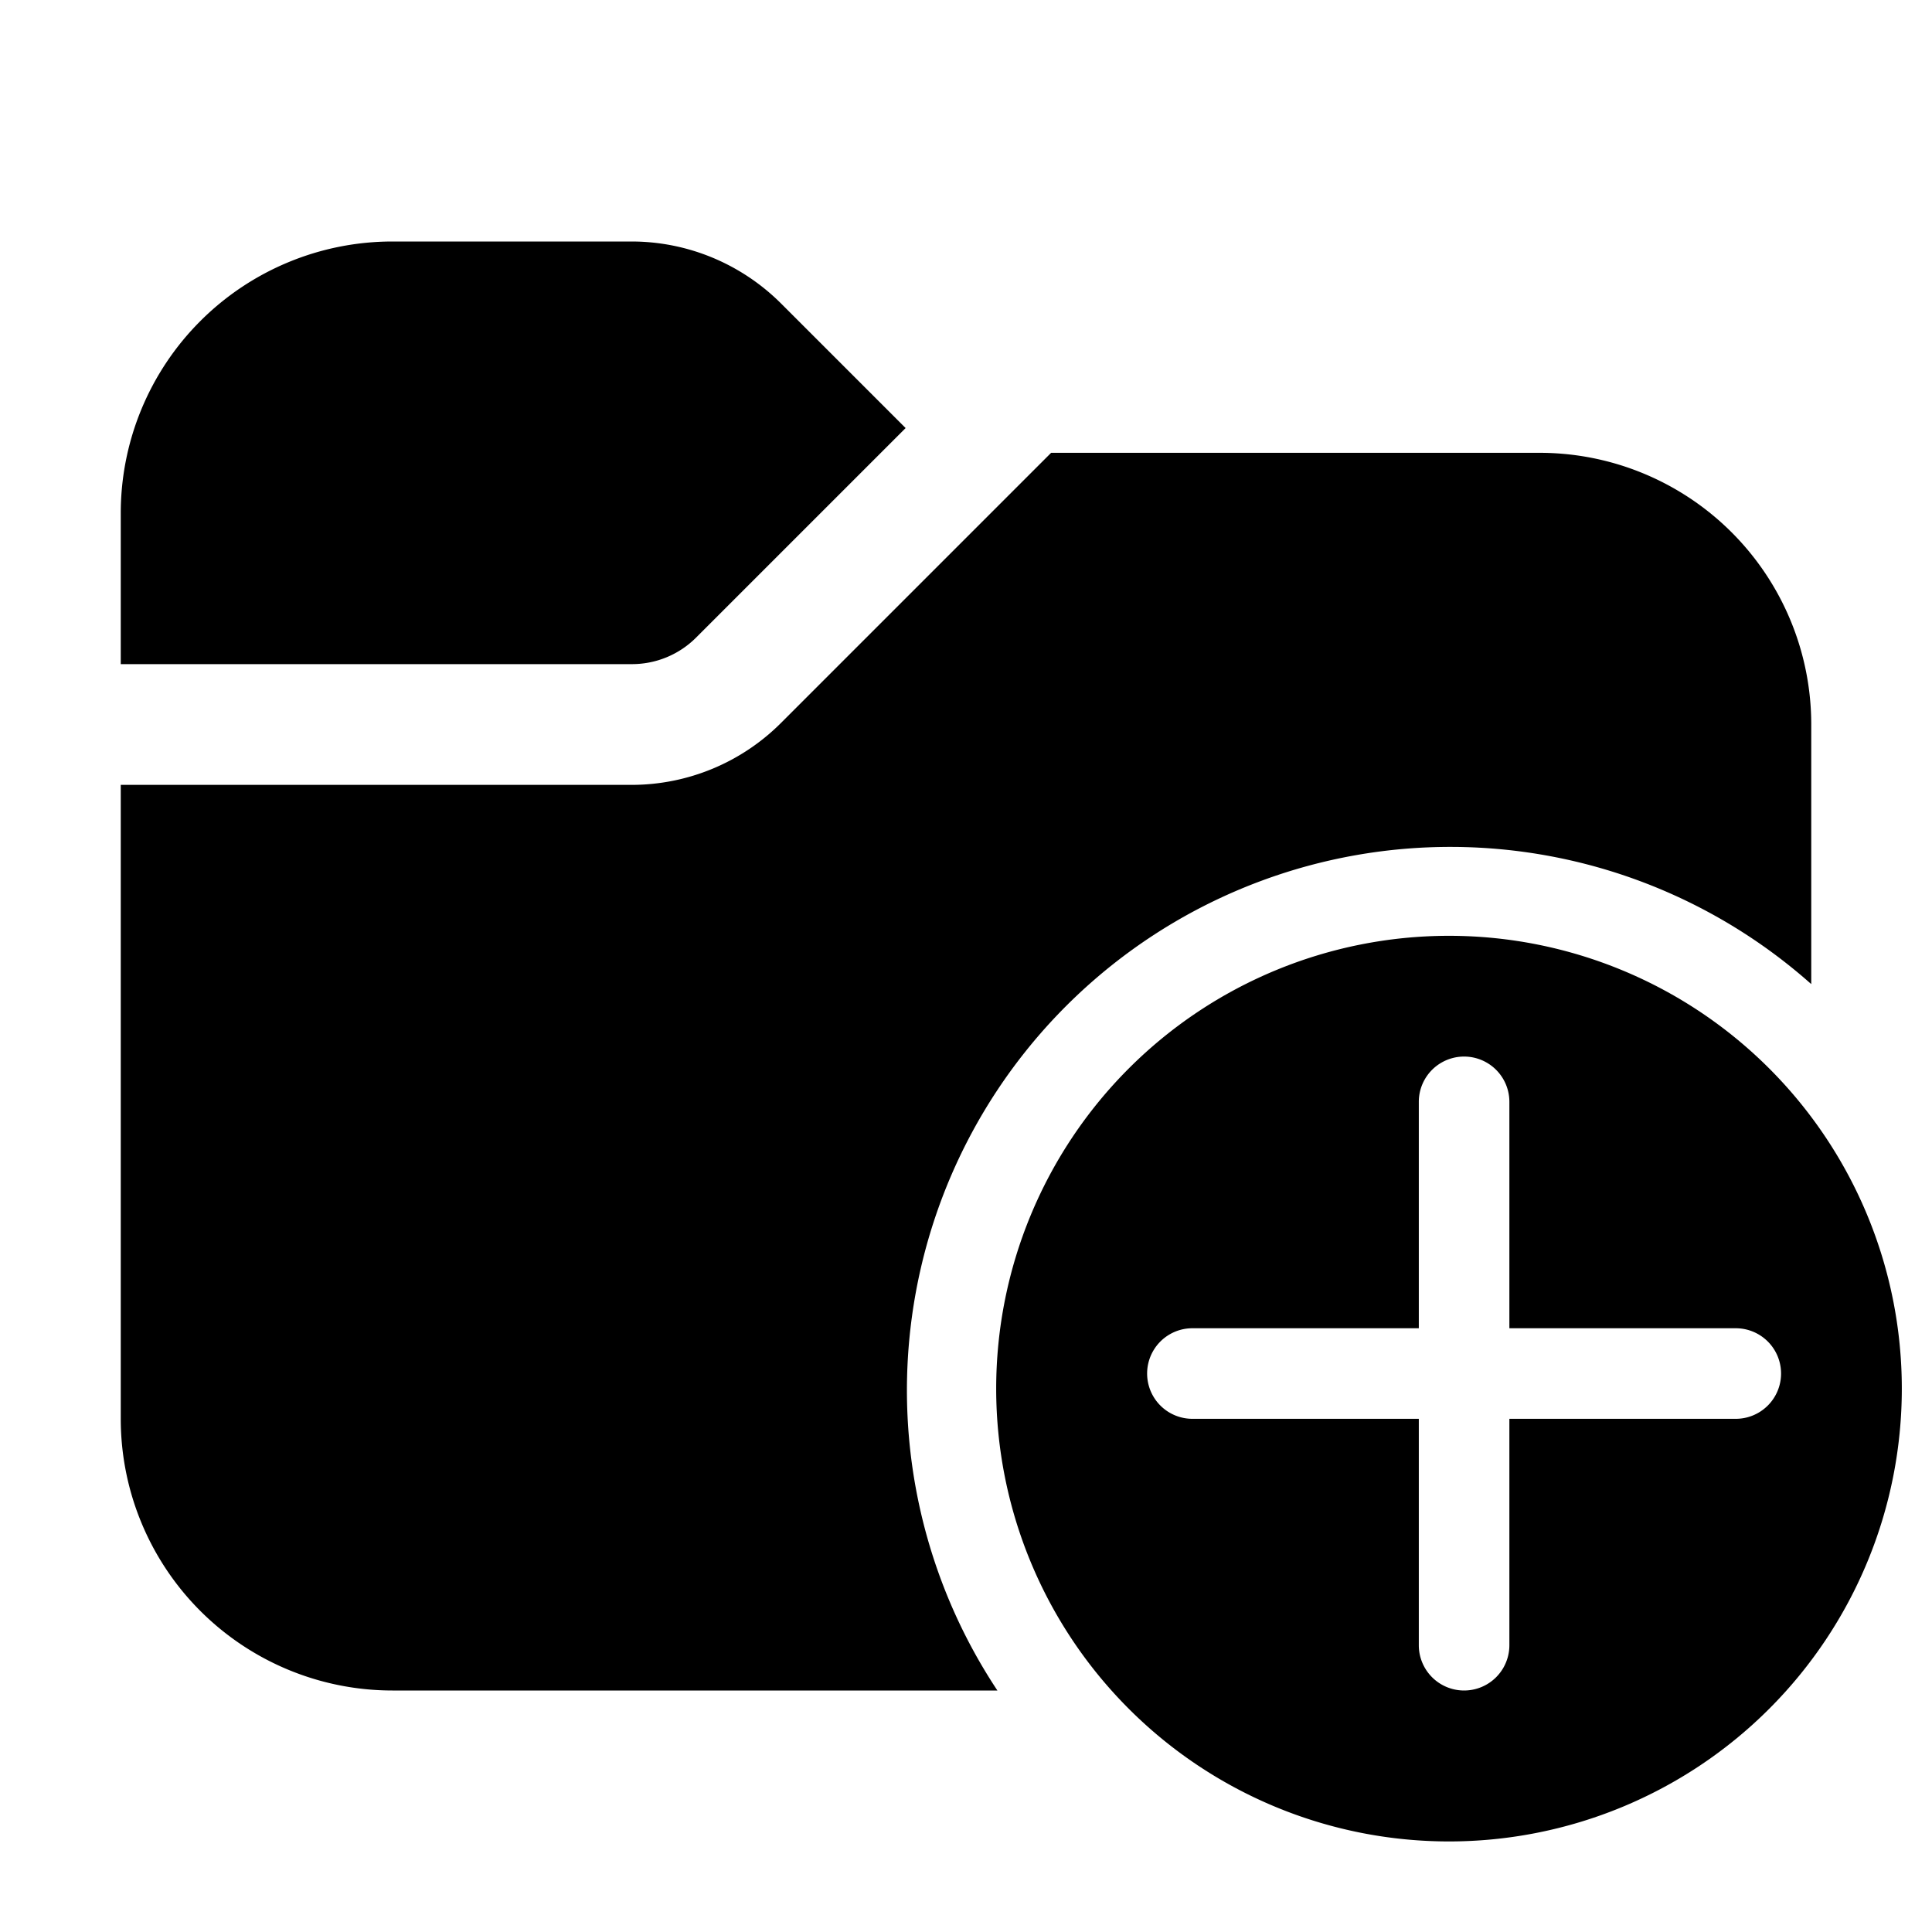
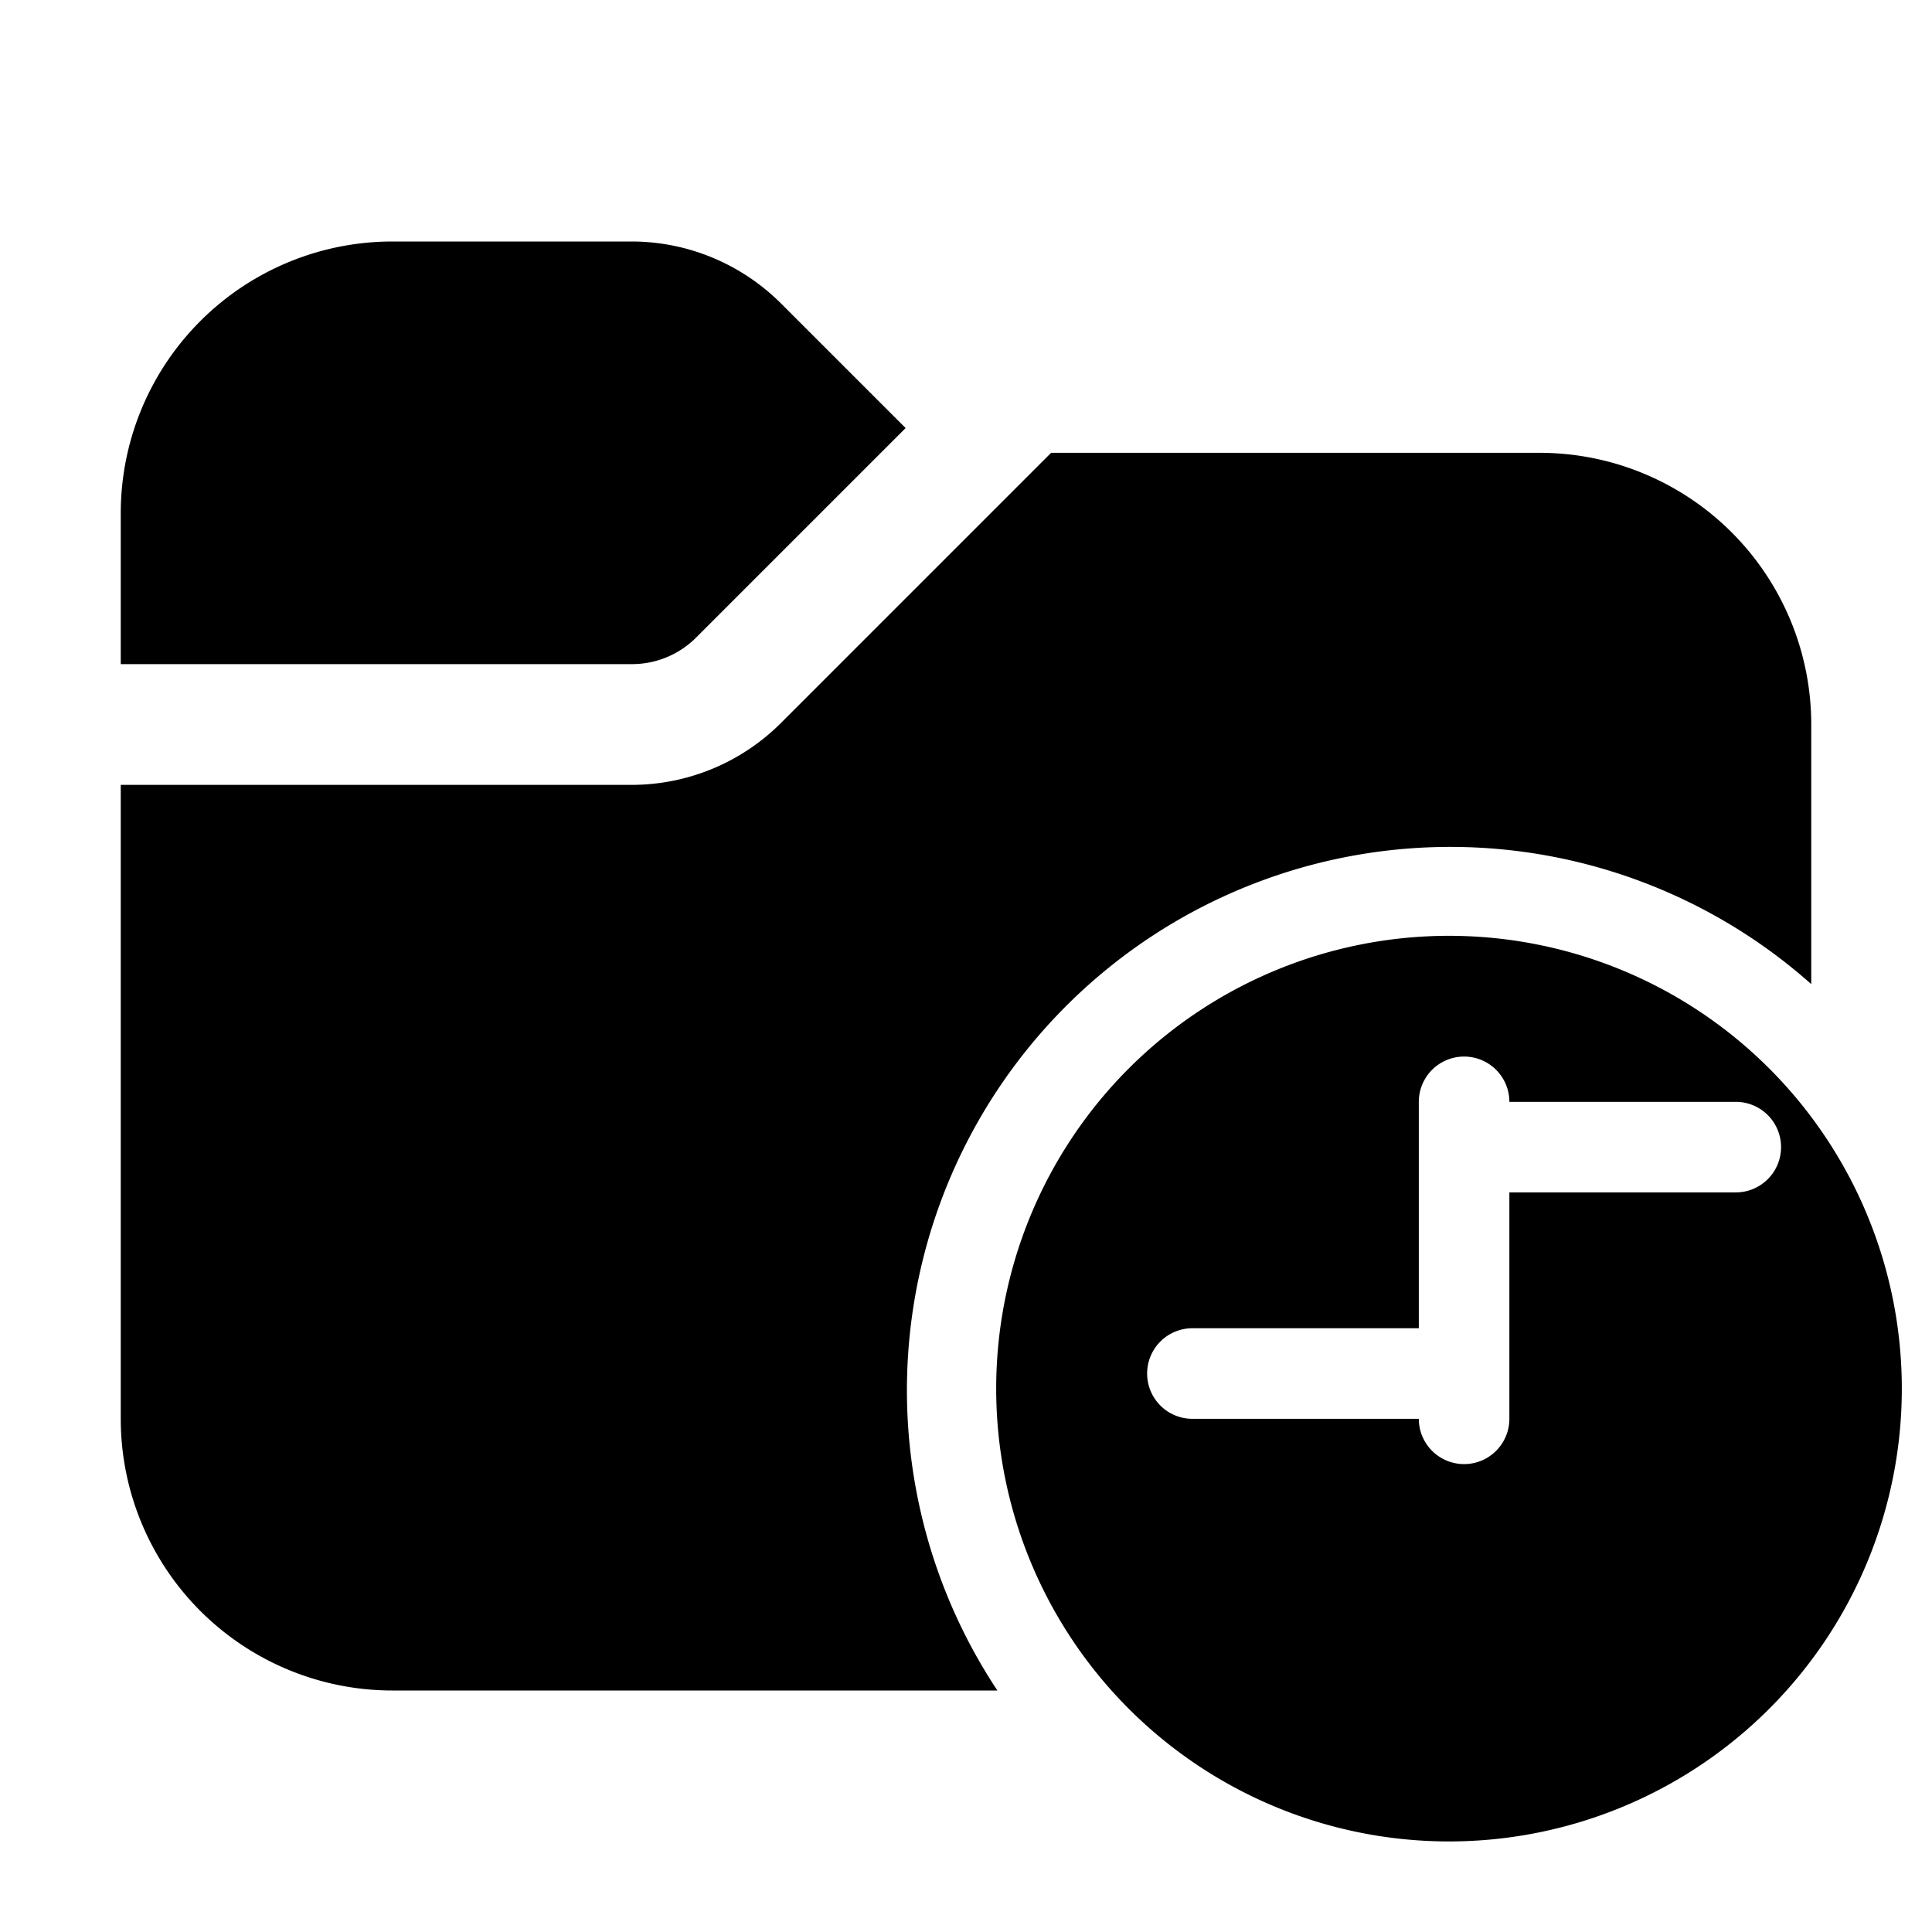
<svg xmlns="http://www.w3.org/2000/svg" width="32" height="32" viewBox="0 0 32 32">
-   <path d="M2 8.5A4.5 4.5 0 0 1 6.5 4h3.96c.93 0 1.82.37 2.48 1.03L15 7.09l-3.47 3.47a1.5 1.5 0 0 1-1.07.44H2V8.5ZM2 13v10.5A4.5 4.5 0 0 0 6.5 28h10.02A9 9 0 0 1 30 16.3V12a4.5 4.5 0 0 0-4.5-4.5h-8.09l-4.47 4.47A3.5 3.5 0 0 1 10.46 13H2Zm22 17.5a7.5 7.5 0 1 0 0-15 7.5 7.5 0 0 0 0 15Zm1-12.25V22h3.75a.75.75 0 0 1 0 1.5H25v3.75a.75.75 0 0 1-1.5 0V23.5h-3.75a.75.75 0 0 1 0-1.5h3.75v-3.75a.75.75 0 0 1 1.5 0Z" />
+   <path d="M2 8.5A4.5 4.5 0 0 1 6.5 4h3.96c.93 0 1.82.37 2.48 1.03L15 7.09l-3.47 3.47a1.5 1.5 0 0 1-1.07.44H2V8.5ZM2 13v10.5A4.5 4.5 0 0 0 6.5 28h10.02A9 9 0 0 1 30 16.3V12a4.5 4.5 0 0 0-4.5-4.5h-8.09l-4.47 4.47A3.5 3.5 0 0 1 10.46 13H2Zm22 17.5a7.5 7.5 0 1 0 0-15 7.5 7.5 0 0 0 0 15Zm1-12.25h3.75a.75.75 0 0 1 0 1.5H25v3.75a.75.75 0 0 1-1.5 0V23.5h-3.75a.75.75 0 0 1 0-1.5h3.75v-3.75a.75.75 0 0 1 1.5 0Z" />
</svg>